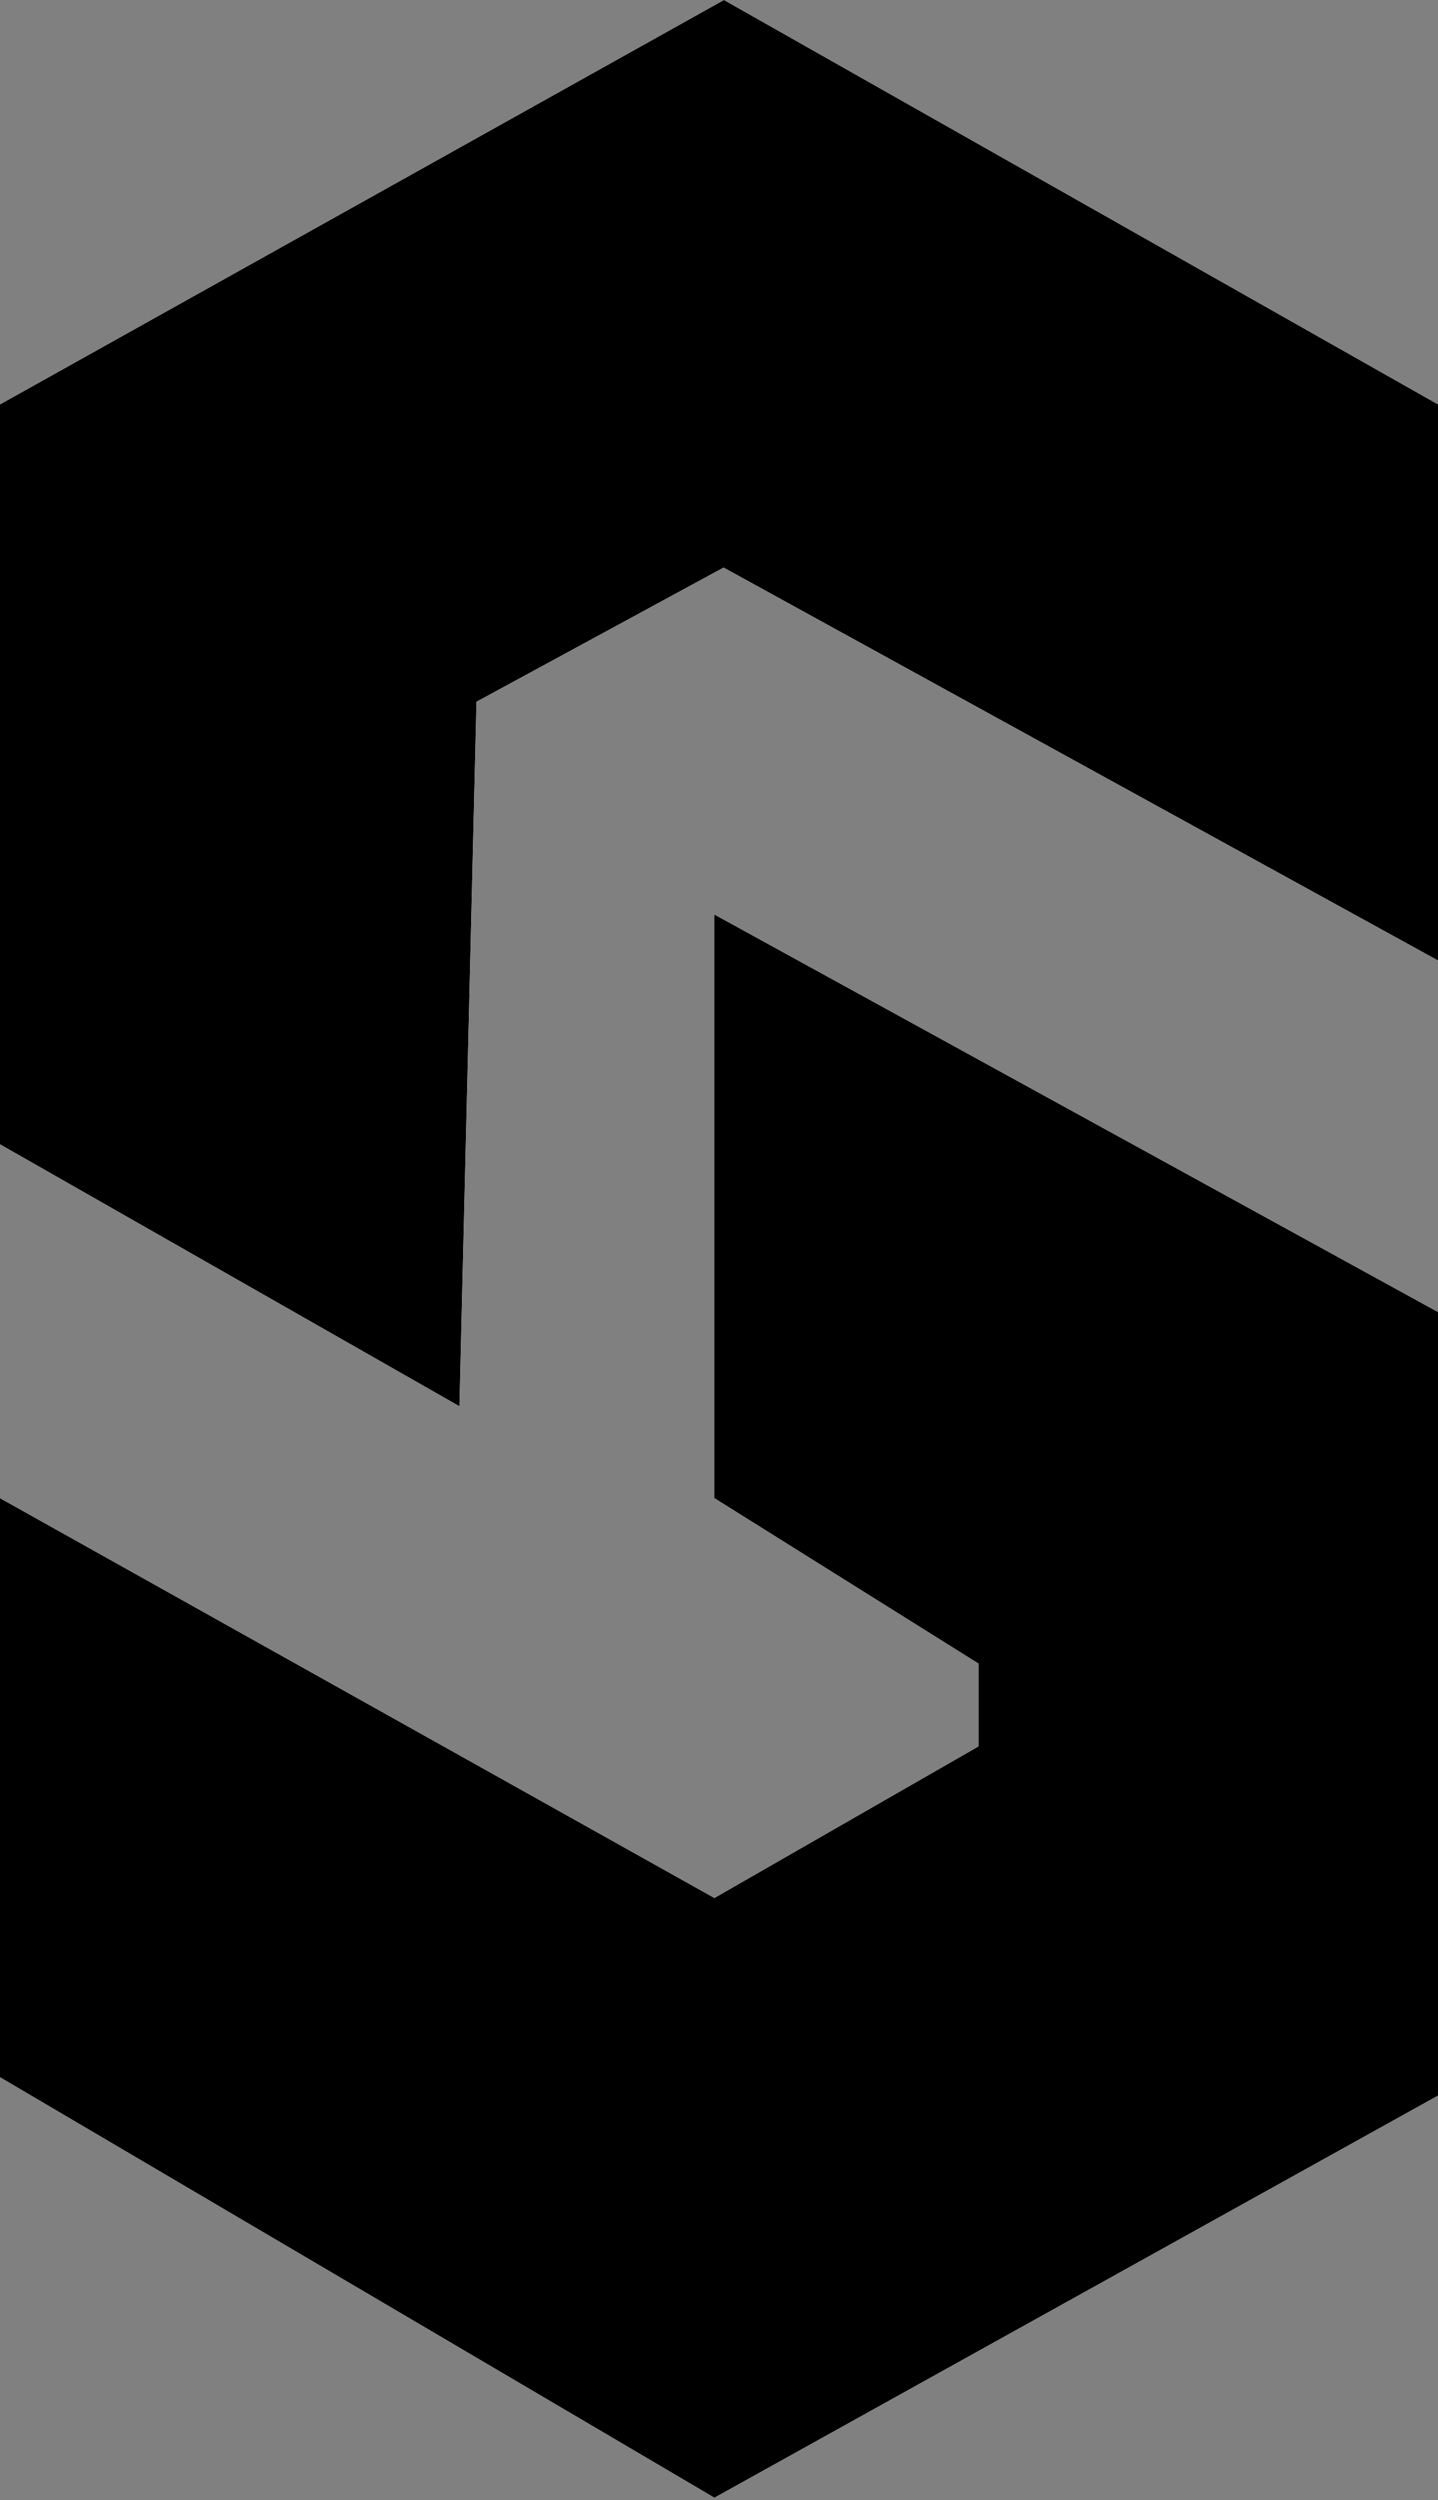
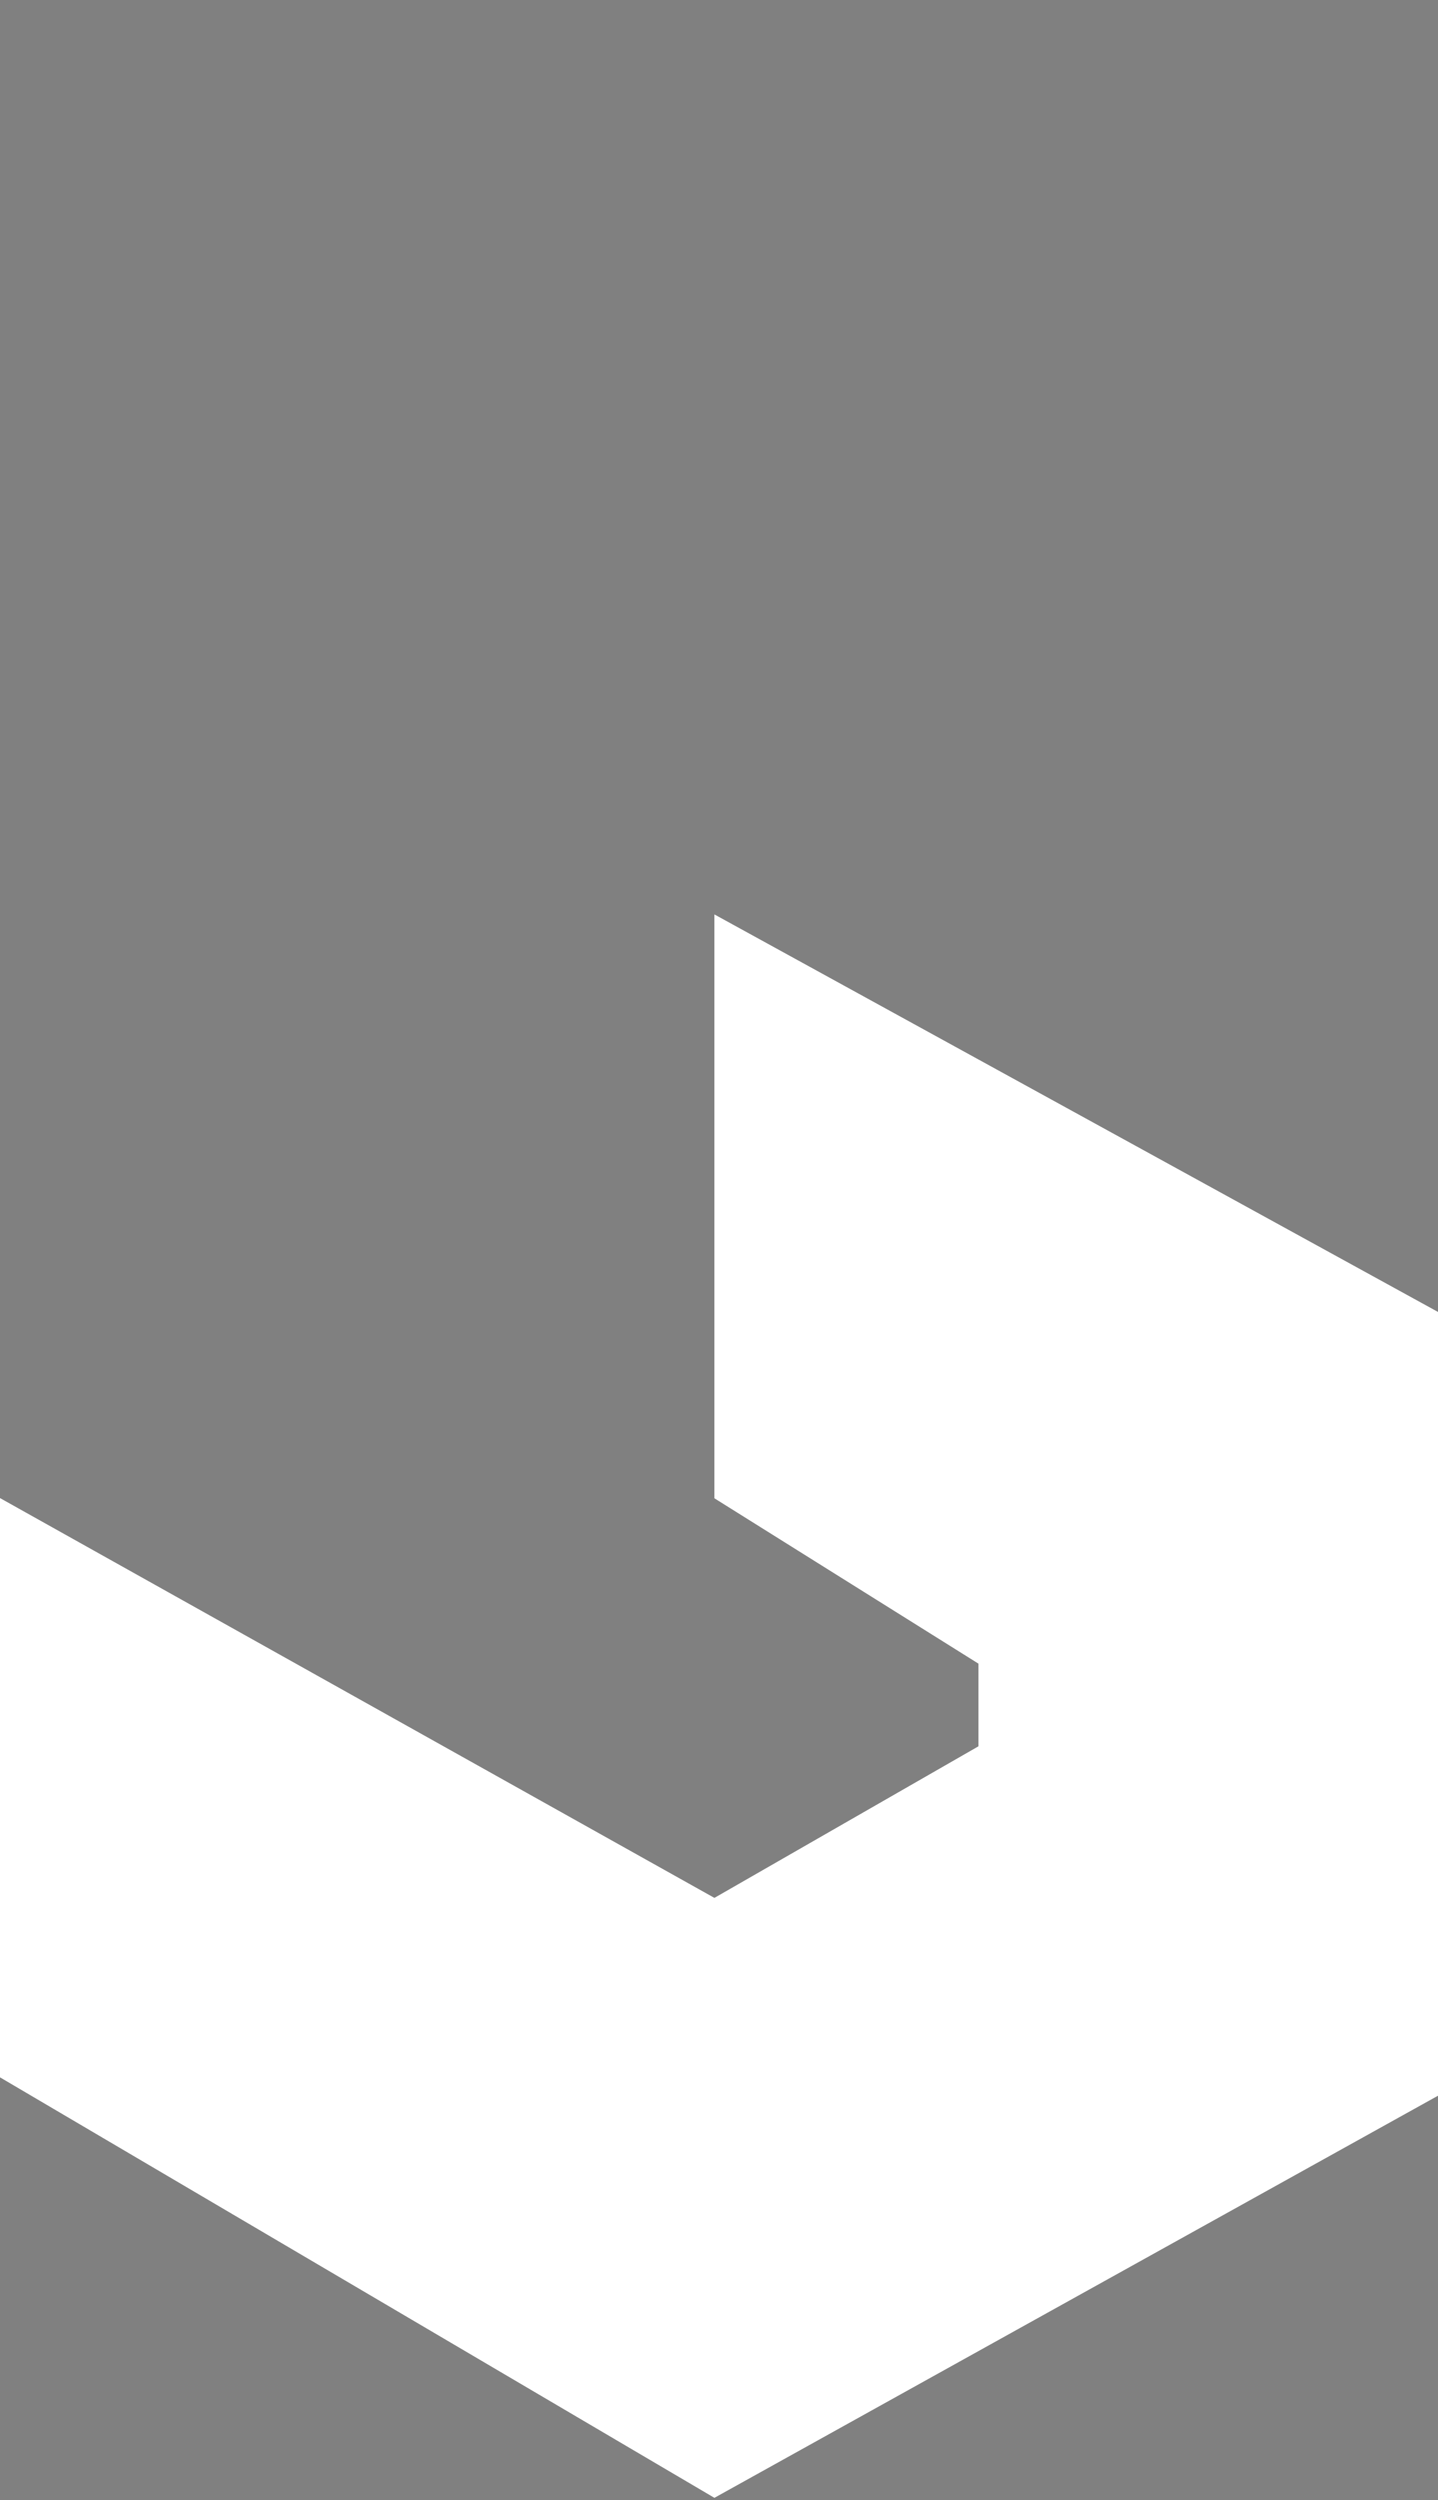
<svg xmlns="http://www.w3.org/2000/svg" width="313" height="544" viewBox="0 0 313 544" fill="none">
  <rect x="0" y="0" width="313" height="544" fill="#808080" stroke="none" />
-   <path d="M313 88V209L157.5 123.5L103.711 152.699L100 306L0 249V88L157.572 0L313 88Z" fill="white" />
-   <path d="M313 88V209L157.5 123.5L103.711 152.699L100 306L0 249V88L157.572 0L313 88Z" fill="white" />
-   <path d="M313 88V209L157.5 123.5L103.711 152.699L100 306L0 249V88L157.572 0L313 88Z" fill="black" />
  <path d="M7.99918e-06 452L1.90145e-05 326L155.5 413L213 380V362L155.5 326L155.5 199L313 285.5L313 456L155.5 543.5L7.99918e-06 452Z" fill="white" />
  <path d="M7.99918e-06 452L1.90145e-05 326L155.5 413L213 380V362L155.5 326L155.5 199L313 285.5L313 456L155.5 543.5L7.99918e-06 452Z" fill="white" />
-   <path d="M7.99918e-06 452L1.90145e-05 326L155.5 413L213 380V362L155.5 326L155.5 199L313 285.5L313 456L155.5 543.5L7.99918e-06 452Z" fill="black" />
</svg>